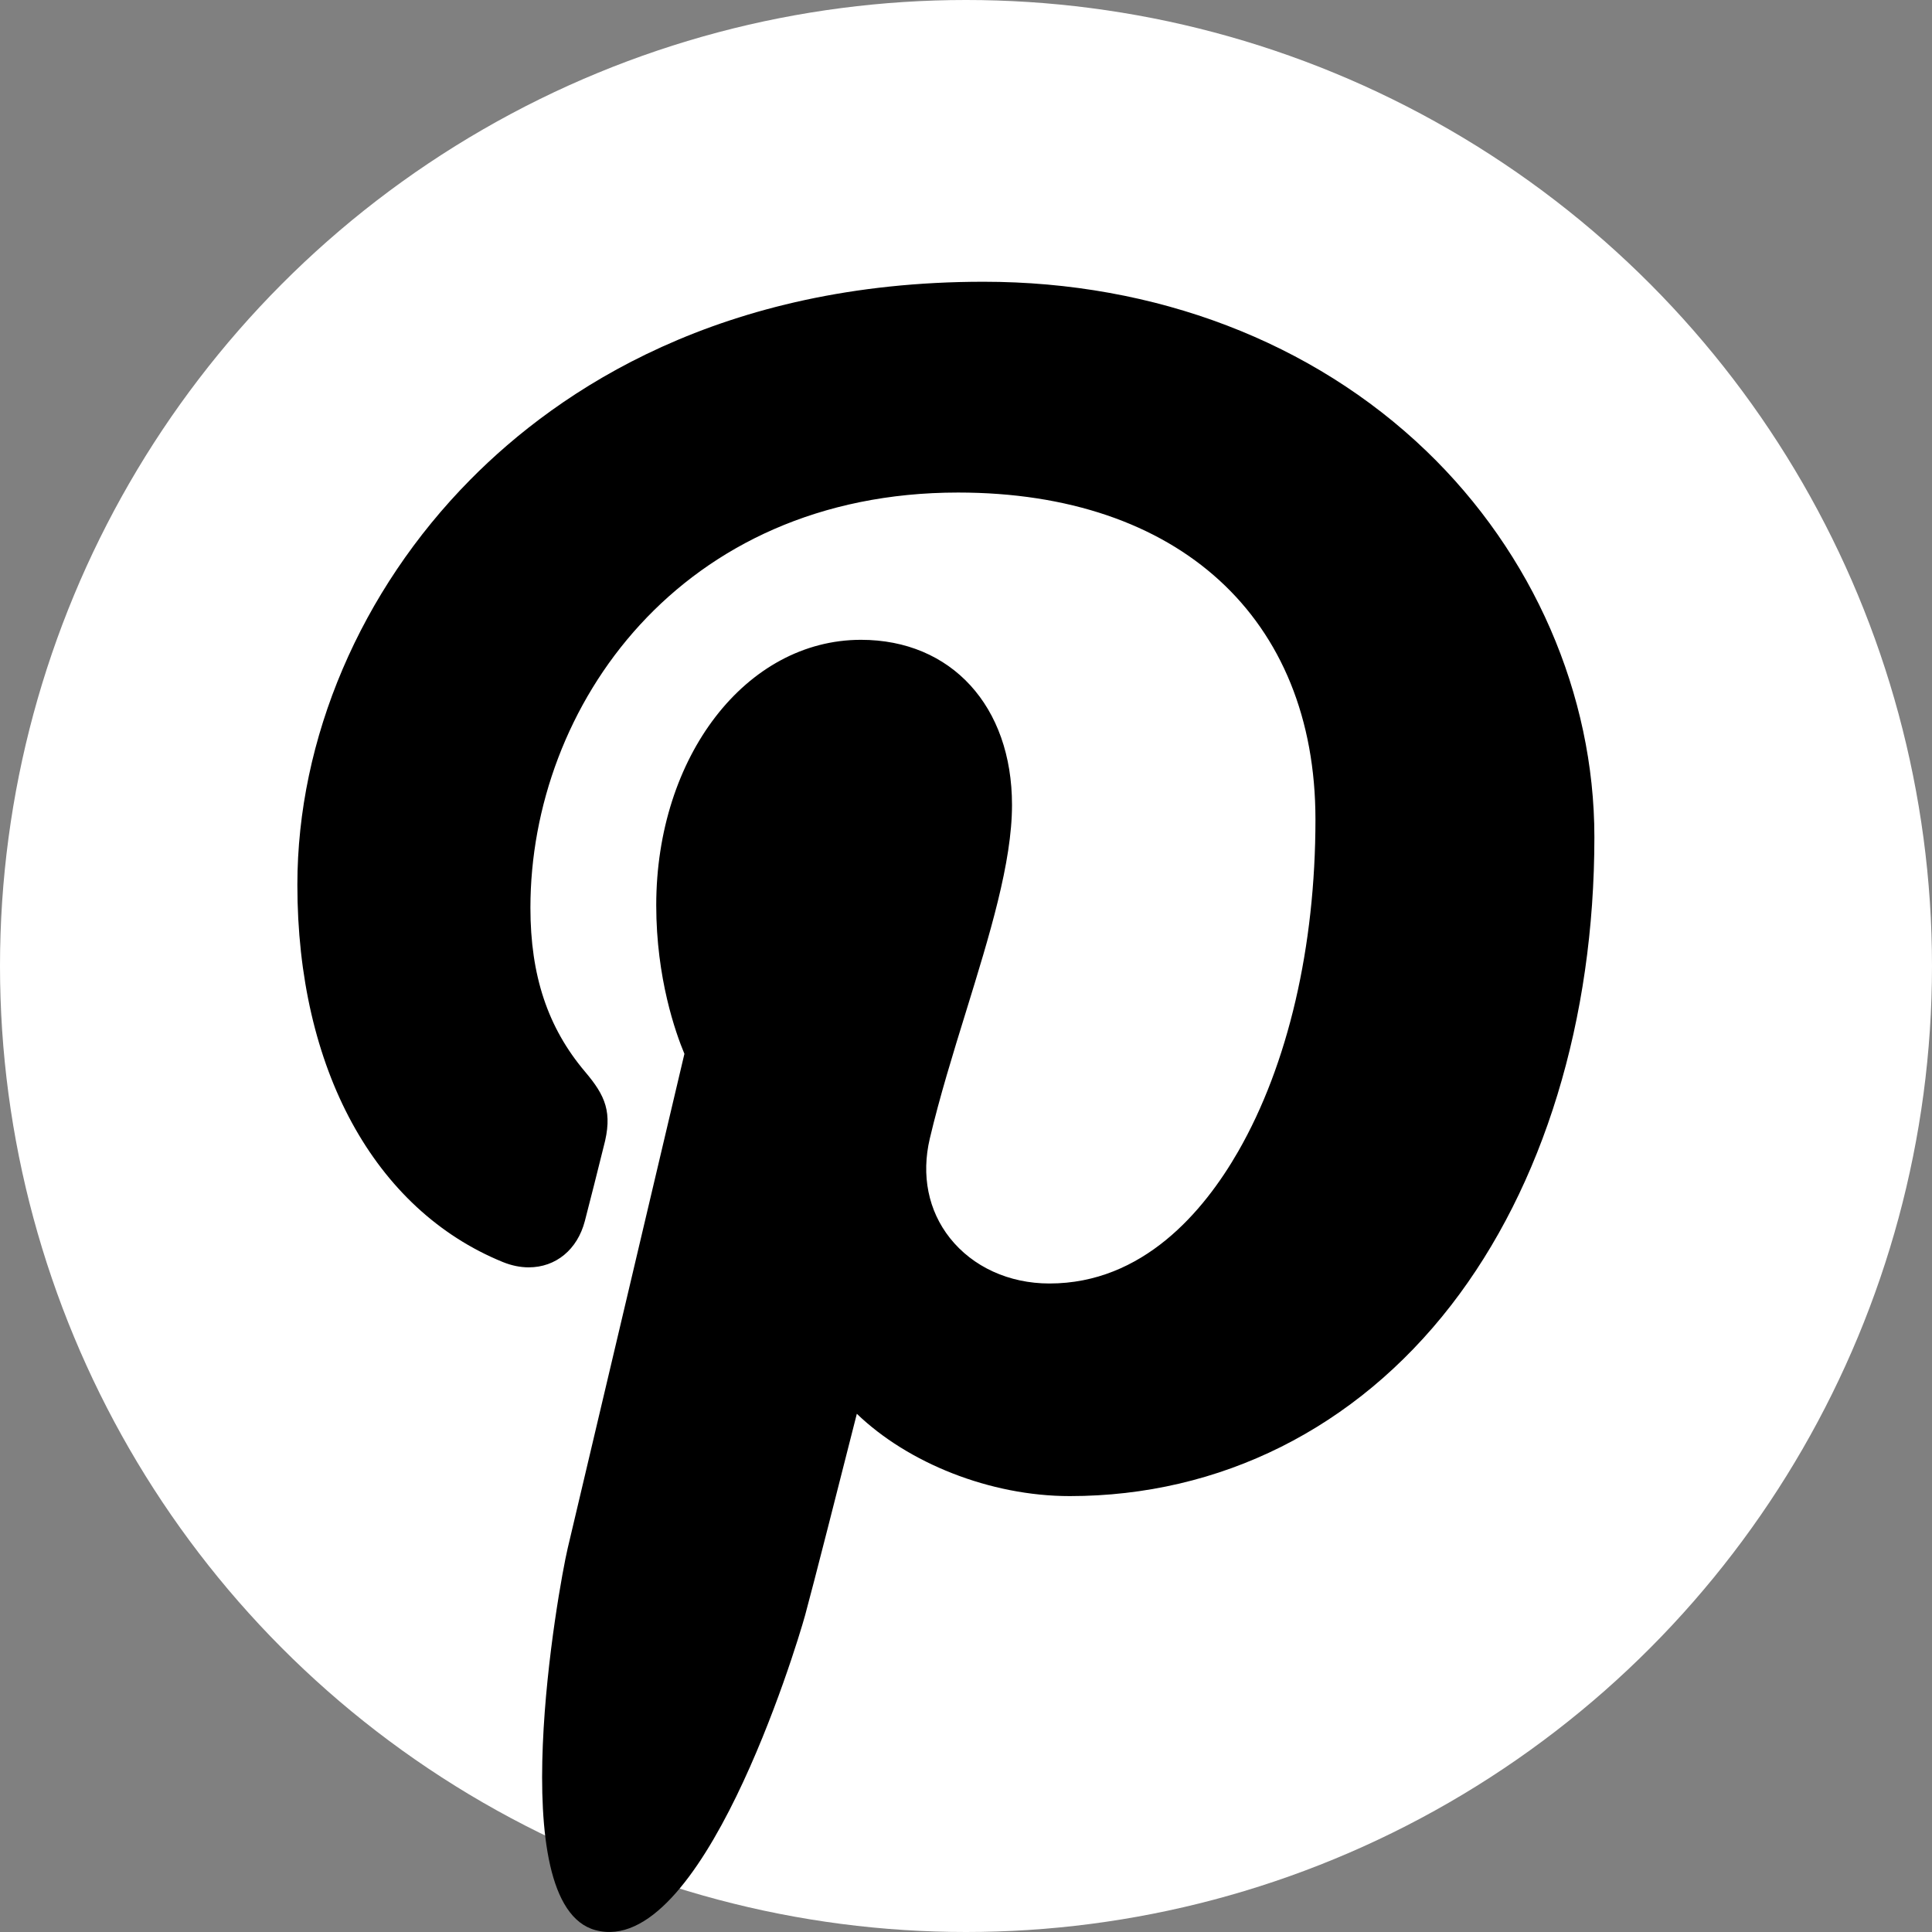
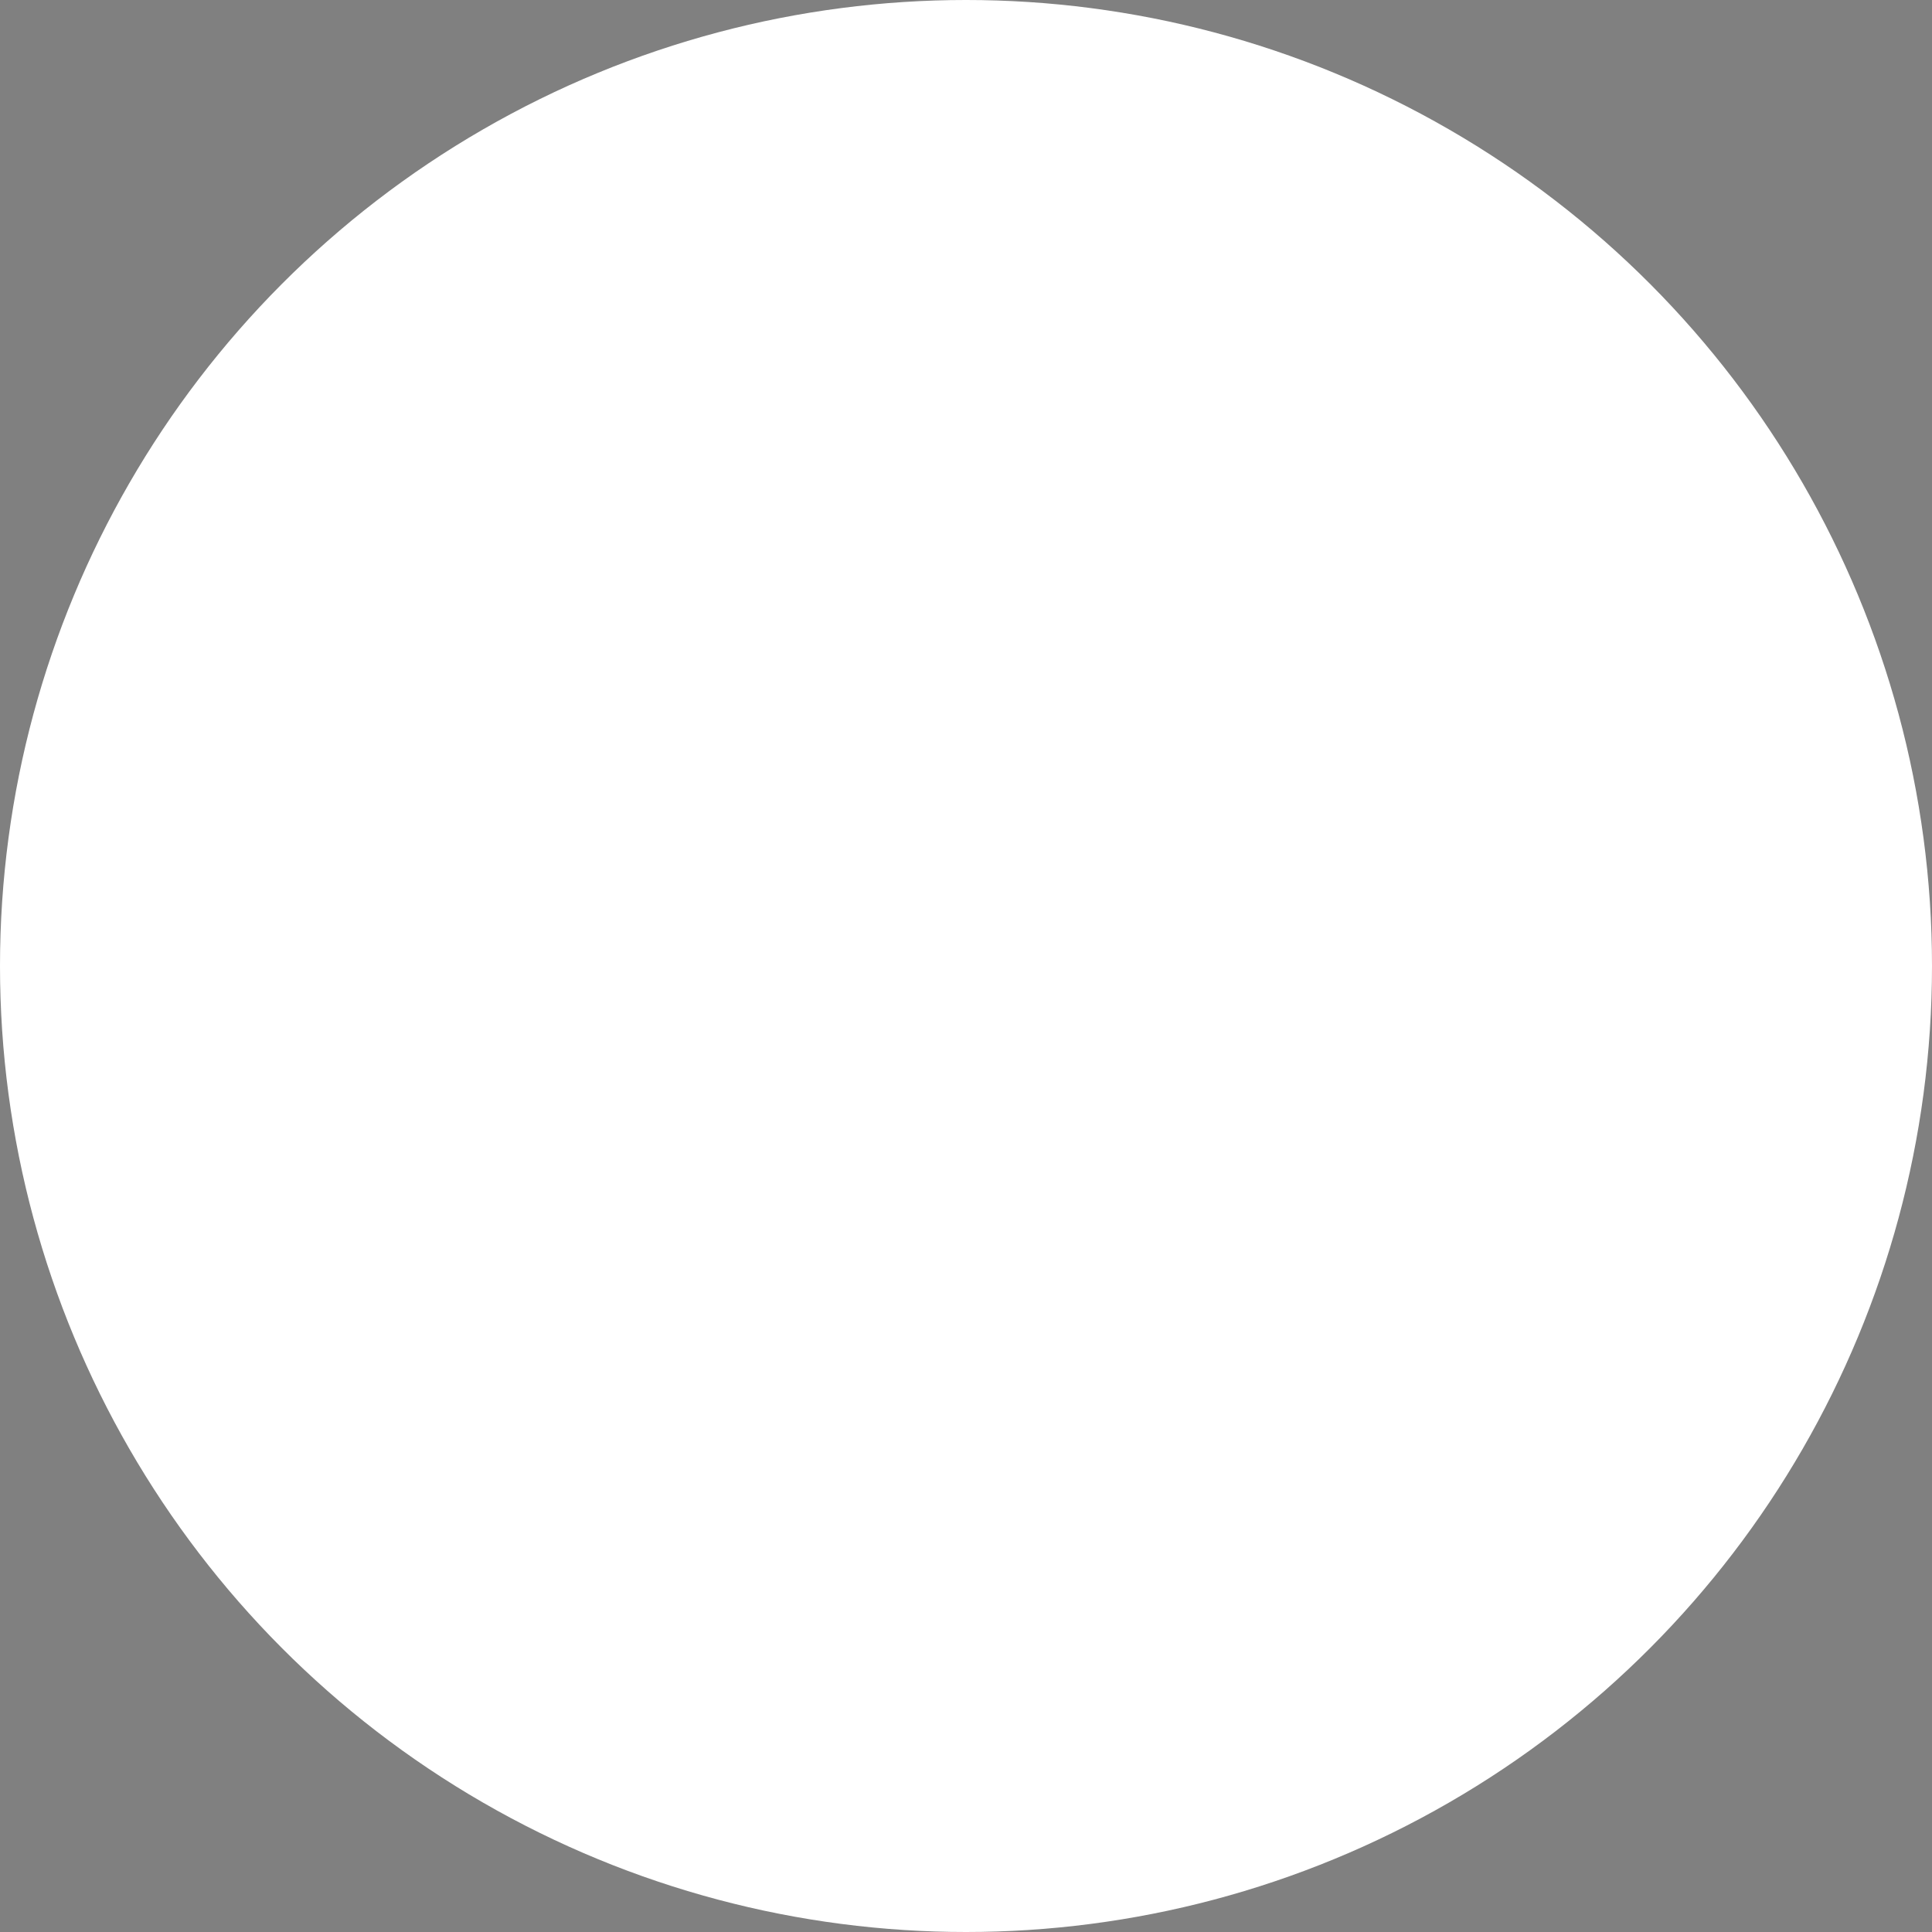
<svg xmlns="http://www.w3.org/2000/svg" fill="none" viewBox="0 0 48 48" height="48" width="48">
  <rect x="0" y="0" width="48" height="48" fill="#808080" stroke="none" />
  <circle fill="white" r="24" cy="24" cx="24" />
-   <path fill="black" d="M35.433 11.201C32.611 8.492 28.705 7 24.436 7C17.914 7 13.902 9.673 11.686 11.916C8.954 14.68 7.388 18.349 7.388 21.984C7.388 26.548 9.297 30.051 12.493 31.355C12.708 31.442 12.924 31.487 13.136 31.487C13.81 31.487 14.345 31.045 14.53 30.338C14.638 29.931 14.888 28.93 14.996 28.495C15.229 27.636 15.041 27.223 14.534 26.625C13.609 25.531 13.178 24.237 13.178 22.553C13.178 17.552 16.902 12.237 23.804 12.237C29.28 12.237 32.682 15.35 32.682 20.36C32.682 23.522 32.001 26.45 30.764 28.605C29.904 30.103 28.393 31.888 26.073 31.888C25.069 31.888 24.168 31.476 23.599 30.757C23.062 30.078 22.885 29.2 23.101 28.286C23.345 27.252 23.678 26.174 24 25.133C24.587 23.229 25.143 21.432 25.143 19.998C25.143 17.545 23.635 15.896 21.391 15.896C18.539 15.896 16.304 18.793 16.304 22.491C16.304 24.305 16.786 25.661 17.004 26.182C16.645 27.704 14.51 36.755 14.105 38.462C13.87 39.458 12.46 47.327 14.795 47.954C17.419 48.659 19.764 40.995 20.003 40.129C20.196 39.425 20.873 36.762 21.288 35.125C22.554 36.345 24.594 37.17 26.578 37.17C30.319 37.17 33.683 35.486 36.051 32.43C38.348 29.465 39.612 25.334 39.612 20.796C39.612 17.249 38.089 13.752 35.433 11.201Z" />
</svg>